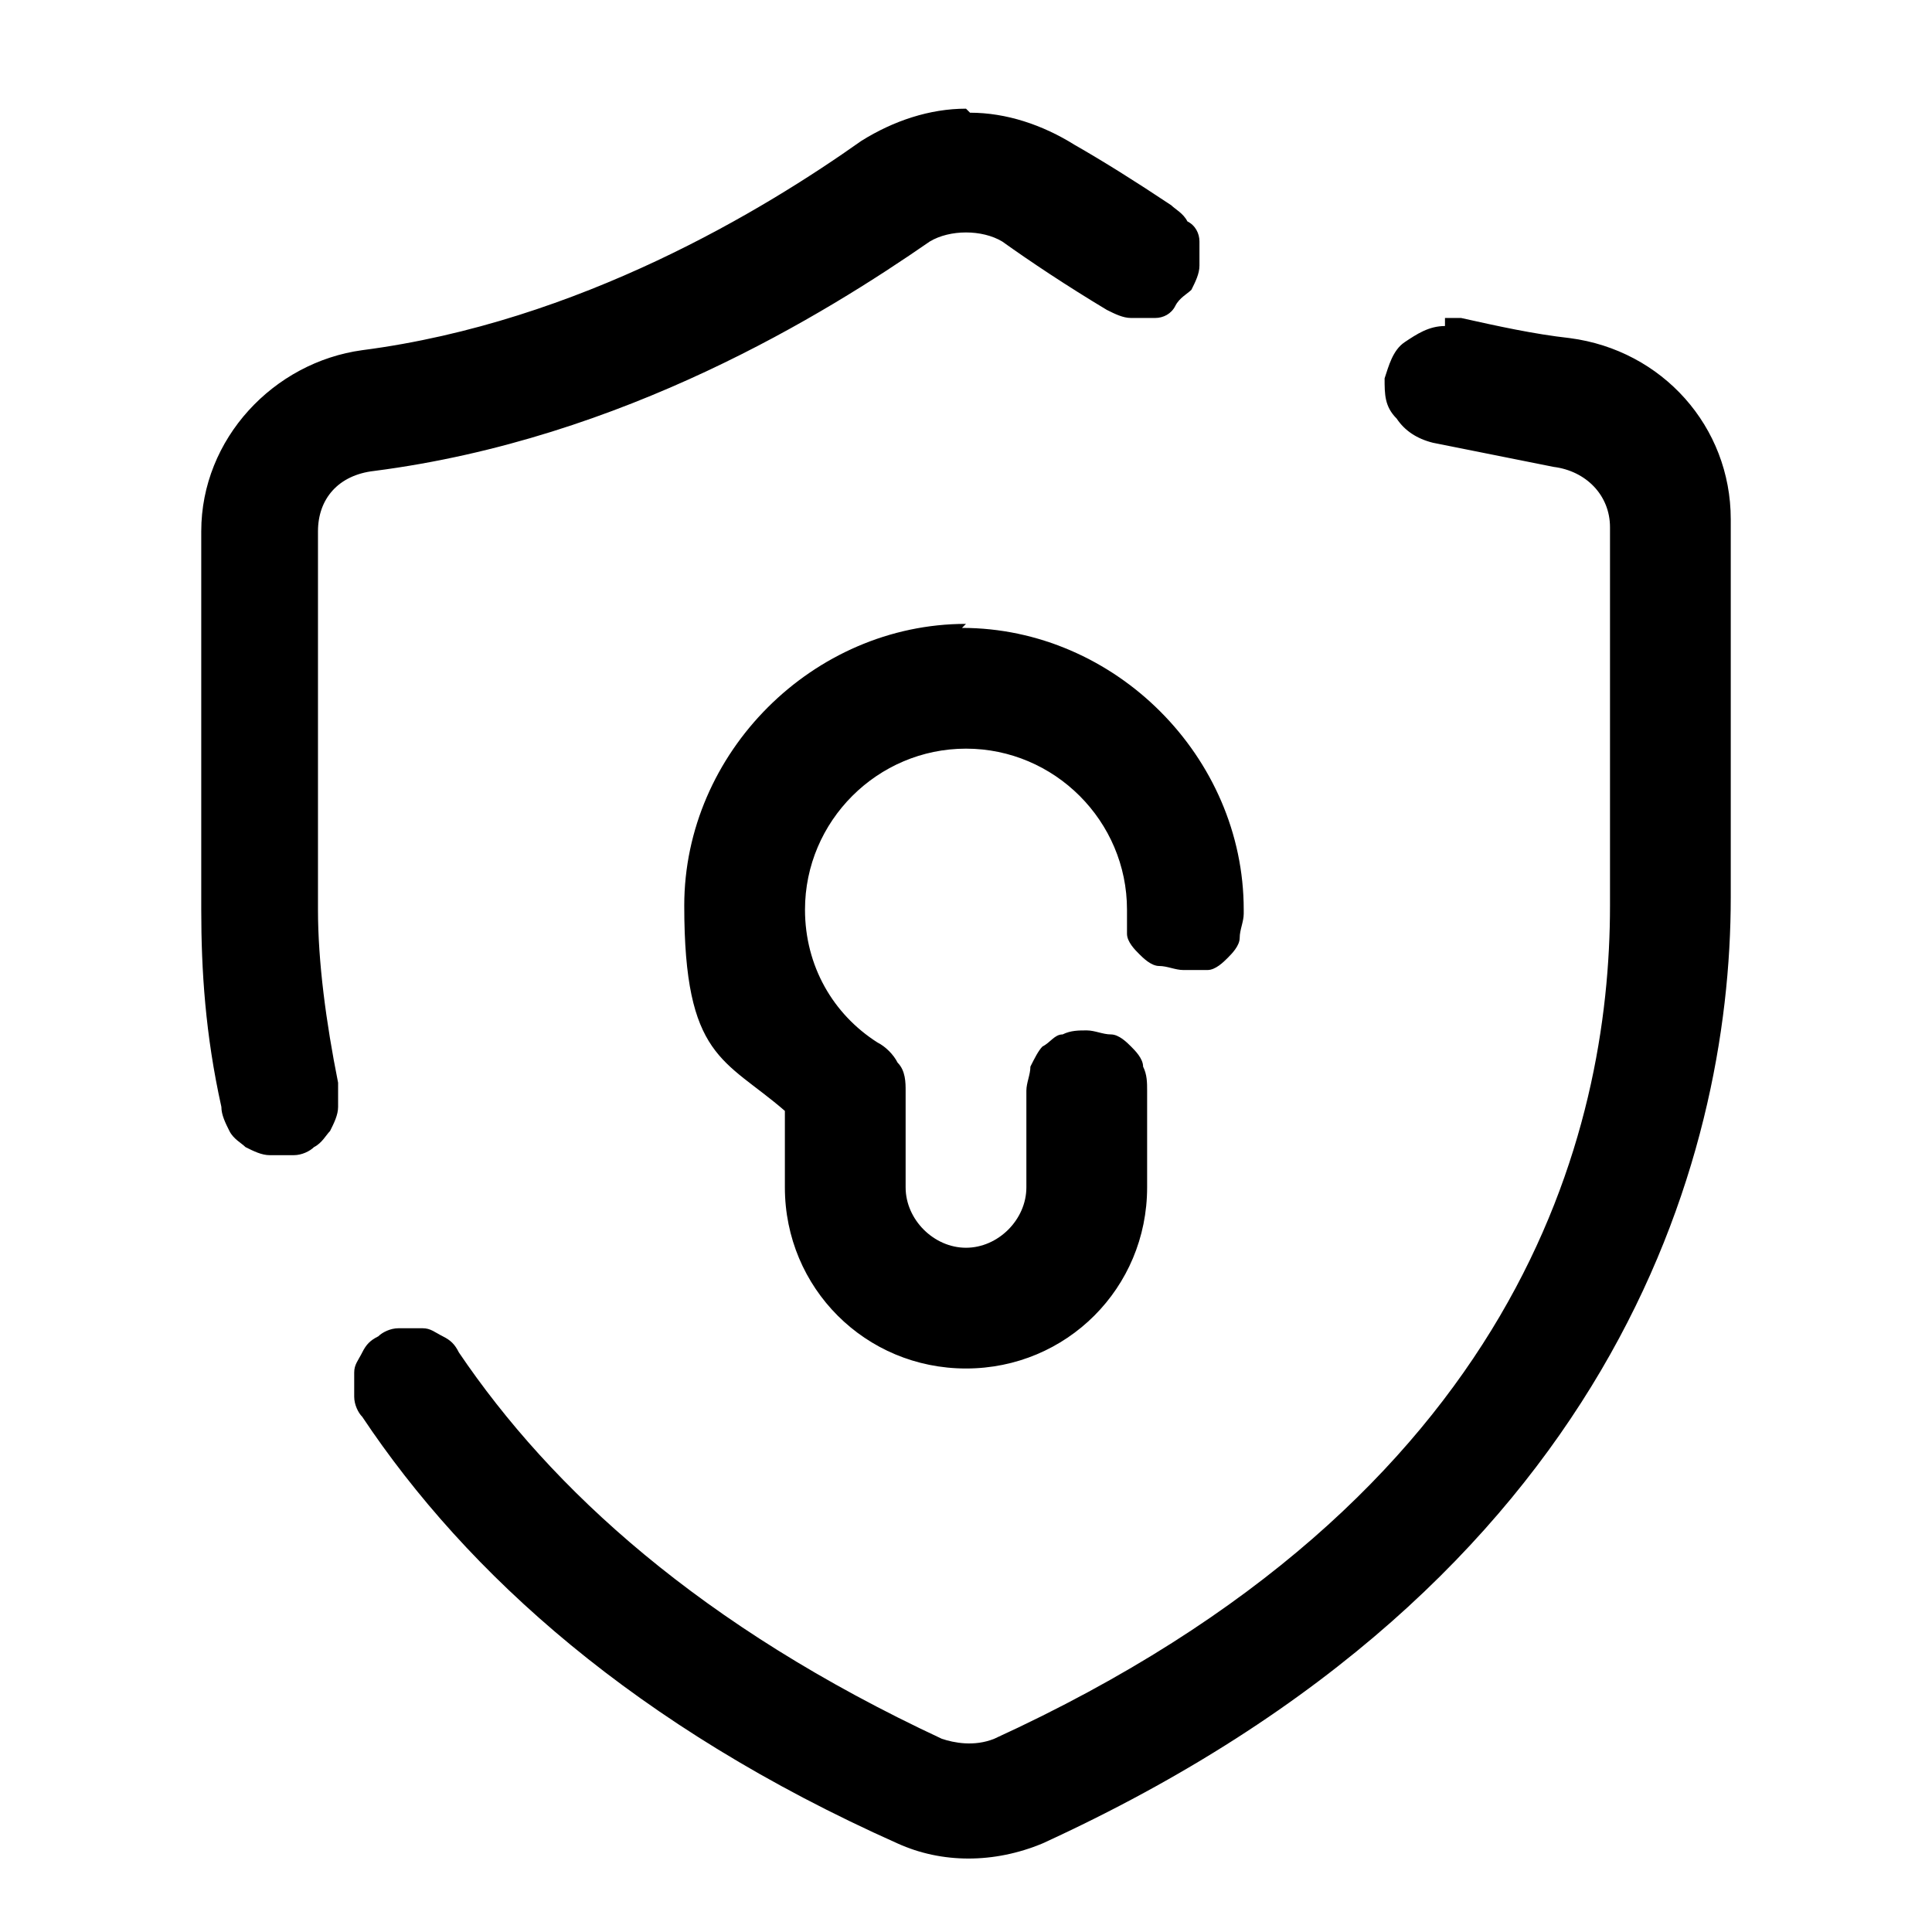
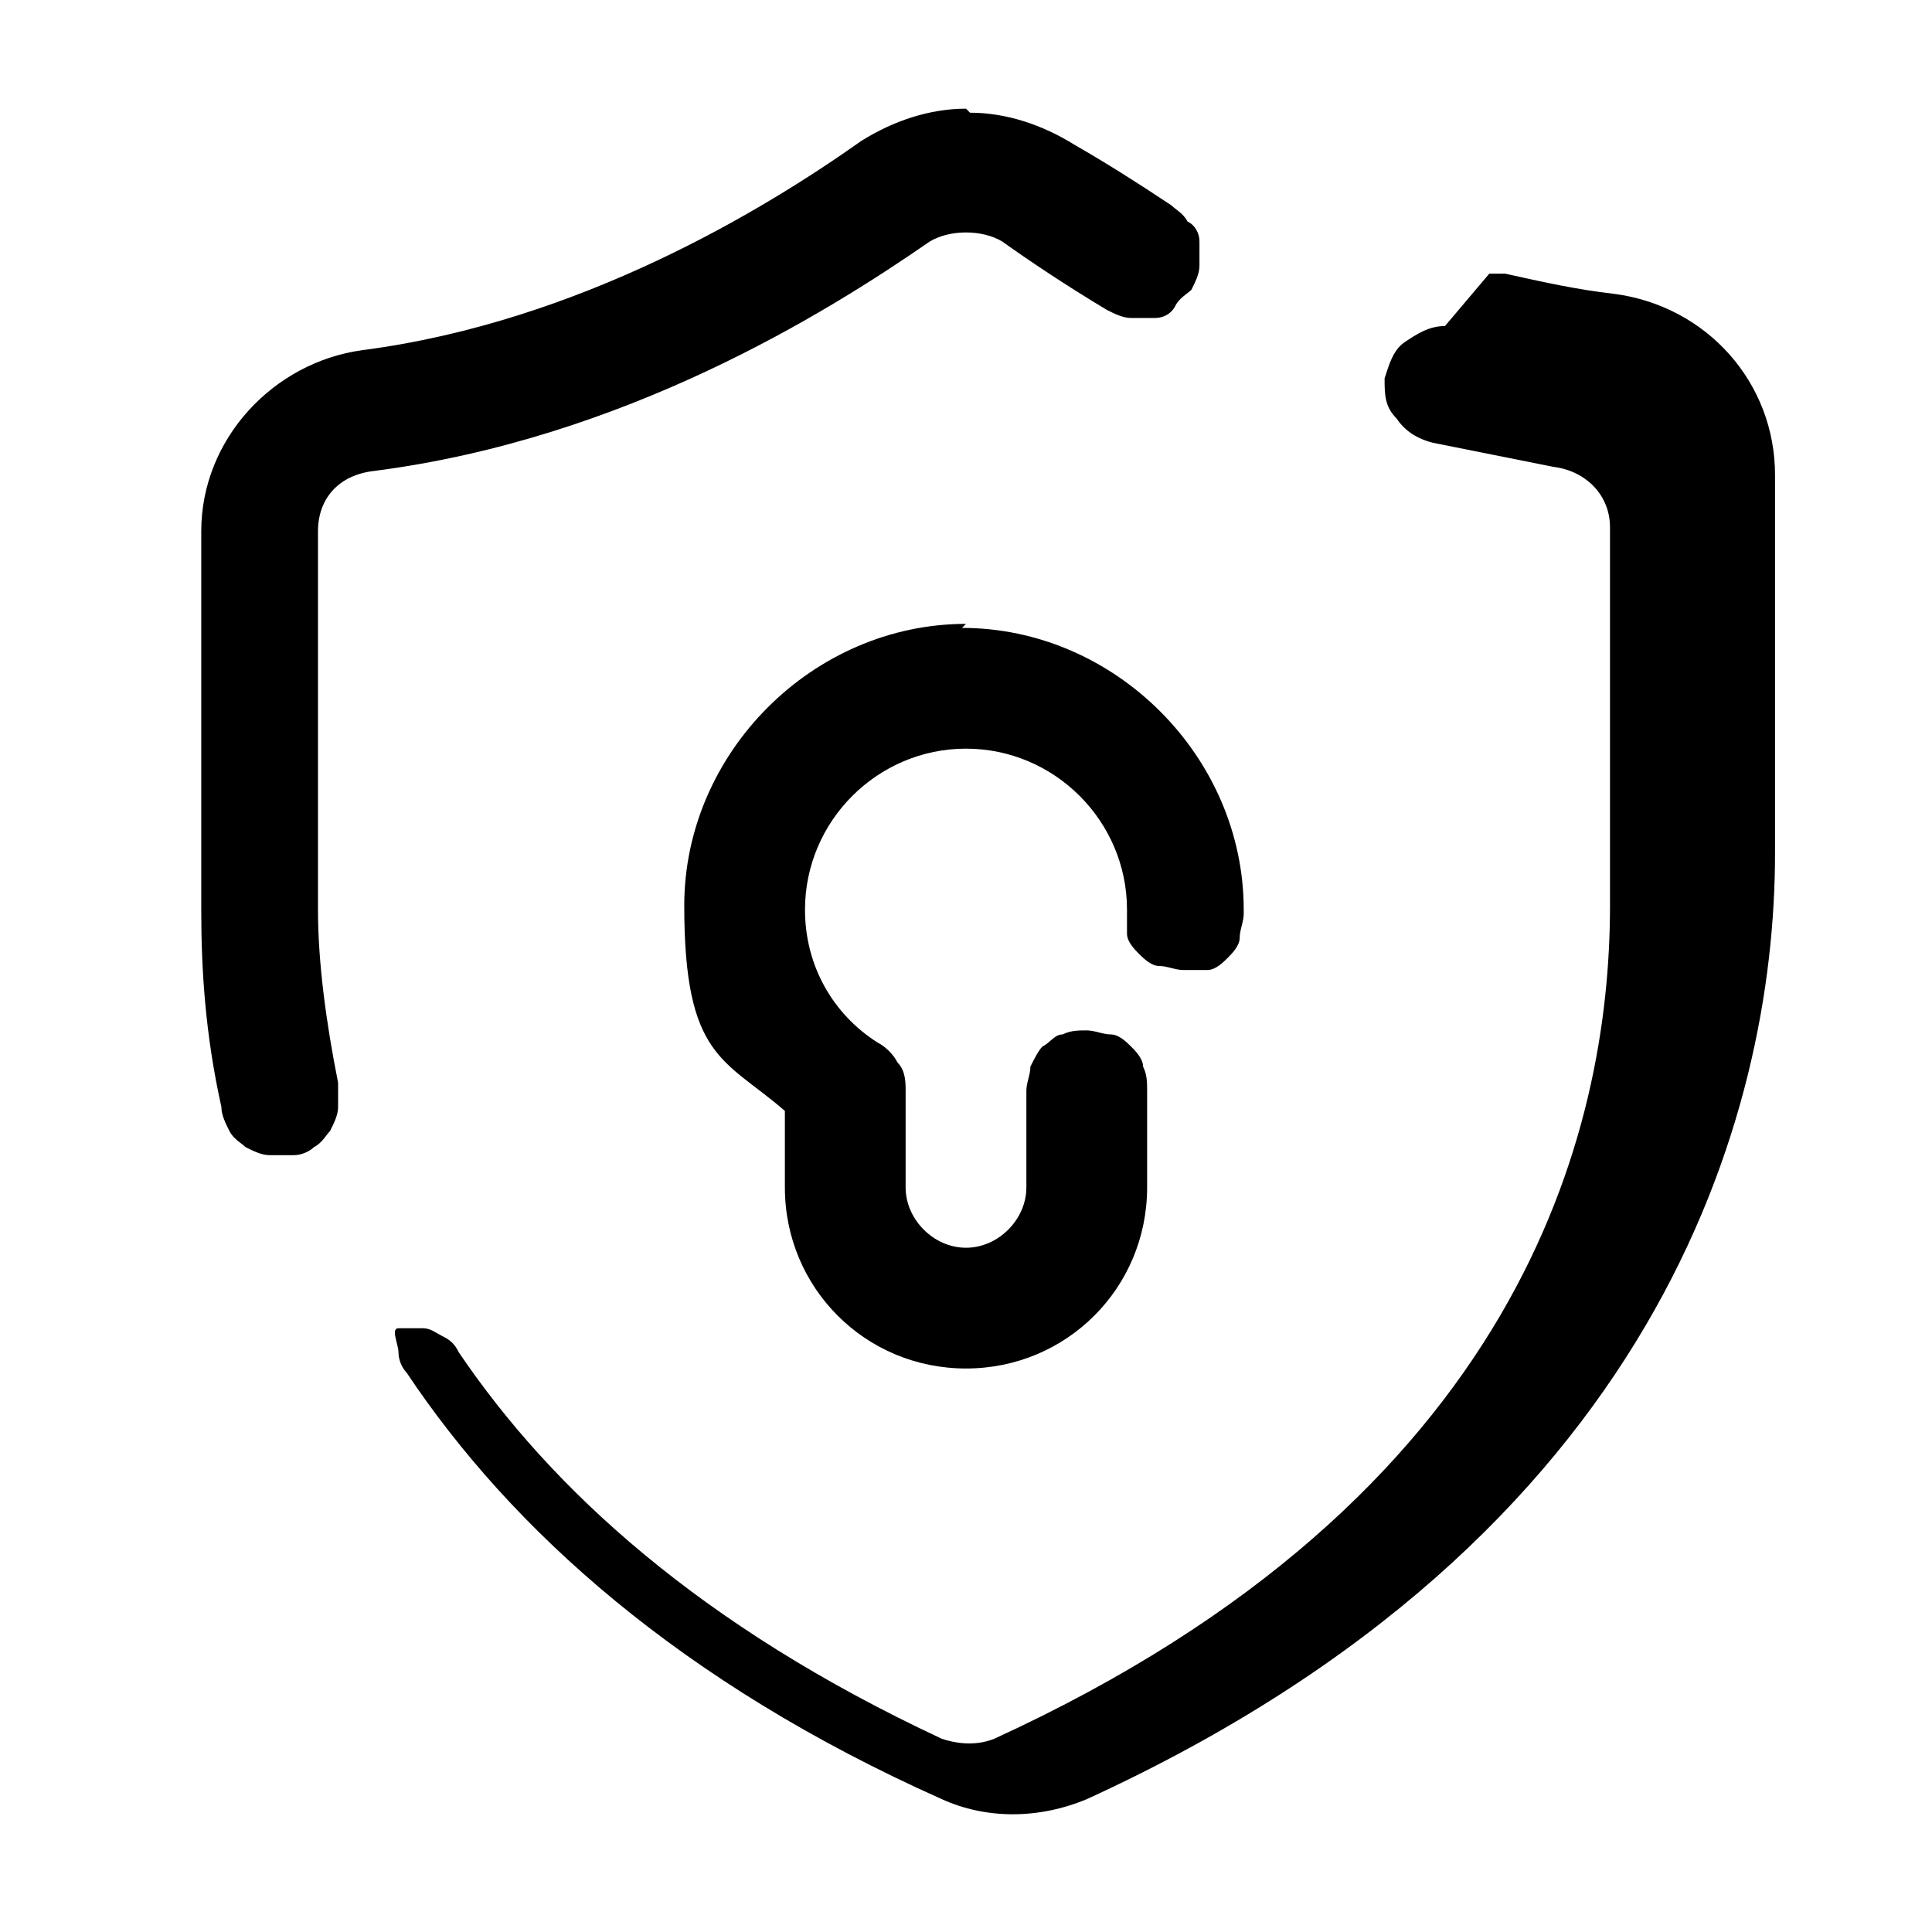
<svg xmlns="http://www.w3.org/2000/svg" id="Calque_1" version="1.1" viewBox="0 0 48 48">
-   <path d="M24,2.7c-.9,0-1.8.3-2.6.8,0,0,0,0,0,0-2.4,1.7-7,4.5-12.4,5.2,0,0,0,0,0,0-2.2.3-4,2.2-4,4.5v9.4c0,1.5.1,3.1.5,4.9,0,.2.1.4.2.6.1.2.3.3.4.4.2.1.4.2.6.2.2,0,.4,0,.6,0,.2,0,.4-.1.5-.2.2-.1.3-.3.4-.4.1-.2.2-.4.2-.6,0-.2,0-.4,0-.6-.3-1.5-.5-3-.5-4.3v-9.4c0-.8.5-1.4,1.4-1.5,6.2-.8,11.2-3.9,13.8-5.7.5-.3,1.3-.3,1.8,0h0c.7.5,1.6,1.1,2.6,1.7.2.1.4.2.6.2.2,0,.4,0,.6,0,.2,0,.4-.1.5-.3s.3-.3.4-.4c.1-.2.2-.4.2-.6,0-.2,0-.4,0-.6,0-.2-.1-.4-.3-.5-.1-.2-.3-.3-.4-.4-.9-.6-1.7-1.1-2.4-1.5,0,0,0,0,0,0-.8-.5-1.7-.8-2.6-.8ZM35.9,8.1c-.4,0-.7.2-1,.4-.3.2-.4.6-.5.9,0,.4,0,.7.3,1,.2.3.5.5.9.6,1,.2,2,.4,3,.6.8.1,1.4.7,1.4,1.5v9.4c0,5.6-2.2,14.7-15.3,20.7-.5.2-1,.1-1.3,0-6-2.8-9.7-6.2-12-9.6-.1-.2-.2-.3-.4-.4-.2-.1-.3-.2-.5-.2s-.4,0-.6,0c-.2,0-.4.1-.5.2-.2.1-.3.2-.4.4-.1.2-.2.3-.2.5s0,.4,0,.6c0,.2.1.4.2.5,2.6,3.9,6.8,7.7,13.3,10.6,0,0,0,0,0,0,1.1.5,2.4.5,3.6,0,0,0,0,0,0,0,14.2-6.5,17.1-17,17.1-23.5v-9.4c0-2.3-1.7-4.2-4-4.5,0,0,0,0,0,0-.9-.1-1.8-.3-2.7-.5-.1,0-.3,0-.4,0ZM24,15.5c-3.8,0-7,3.2-7,7s1,3.8,2.5,5.1v1.9c0,2.5,2,4.5,4.5,4.5s4.5-2,4.5-4.5v-2.4c0-.2,0-.4-.1-.6,0-.2-.2-.4-.3-.5-.1-.1-.3-.3-.5-.3-.2,0-.4-.1-.6-.1s-.4,0-.6.1c-.2,0-.3.2-.5.3-.1.1-.2.3-.3.5,0,.2-.1.4-.1.6v2.4c0,.8-.7,1.5-1.5,1.5s-1.5-.7-1.5-1.5v-2.4c0-.2,0-.5-.2-.7-.1-.2-.3-.4-.5-.5-1.1-.7-1.8-1.9-1.8-3.3,0-2.2,1.8-4,4-4s4,1.8,4,4,0,0,0,0c0,.2,0,.4,0,.6,0,.2.2.4.3.5.1.1.3.3.5.3.2,0,.4.1.6.1s.4,0,.6,0c.2,0,.4-.2.5-.3.1-.1.3-.3.3-.5s.1-.4.1-.6c0,0,0-.1,0-.1,0-3.8-3.2-7-7-7Z" />
+   <path d="M24,2.7c-.9,0-1.8.3-2.6.8,0,0,0,0,0,0-2.4,1.7-7,4.5-12.4,5.2,0,0,0,0,0,0-2.2.3-4,2.2-4,4.5v9.4c0,1.5.1,3.1.5,4.9,0,.2.1.4.2.6.1.2.3.3.4.4.2.1.4.2.6.2.2,0,.4,0,.6,0,.2,0,.4-.1.5-.2.2-.1.3-.3.4-.4.1-.2.2-.4.2-.6,0-.2,0-.4,0-.6-.3-1.5-.5-3-.5-4.3v-9.4c0-.8.5-1.4,1.4-1.5,6.2-.8,11.2-3.9,13.8-5.7.5-.3,1.3-.3,1.8,0h0c.7.5,1.6,1.1,2.6,1.7.2.1.4.2.6.2.2,0,.4,0,.6,0,.2,0,.4-.1.5-.3s.3-.3.4-.4c.1-.2.2-.4.2-.6,0-.2,0-.4,0-.6,0-.2-.1-.4-.3-.5-.1-.2-.3-.3-.4-.4-.9-.6-1.7-1.1-2.4-1.5,0,0,0,0,0,0-.8-.5-1.7-.8-2.6-.8ZM35.9,8.1c-.4,0-.7.2-1,.4-.3.2-.4.6-.5.9,0,.4,0,.7.3,1,.2.3.5.5.9.6,1,.2,2,.4,3,.6.8.1,1.4.7,1.4,1.5v9.4c0,5.6-2.2,14.7-15.3,20.7-.5.2-1,.1-1.3,0-6-2.8-9.7-6.2-12-9.6-.1-.2-.2-.3-.4-.4-.2-.1-.3-.2-.5-.2s-.4,0-.6,0s0,.4,0,.6c0,.2.1.4.2.5,2.6,3.9,6.8,7.7,13.3,10.6,0,0,0,0,0,0,1.1.5,2.4.5,3.6,0,0,0,0,0,0,0,14.2-6.5,17.1-17,17.1-23.5v-9.4c0-2.3-1.7-4.2-4-4.5,0,0,0,0,0,0-.9-.1-1.8-.3-2.7-.5-.1,0-.3,0-.4,0ZM24,15.5c-3.8,0-7,3.2-7,7s1,3.8,2.5,5.1v1.9c0,2.5,2,4.5,4.5,4.5s4.5-2,4.5-4.5v-2.4c0-.2,0-.4-.1-.6,0-.2-.2-.4-.3-.5-.1-.1-.3-.3-.5-.3-.2,0-.4-.1-.6-.1s-.4,0-.6.1c-.2,0-.3.2-.5.3-.1.1-.2.3-.3.5,0,.2-.1.4-.1.6v2.4c0,.8-.7,1.5-1.5,1.5s-1.5-.7-1.5-1.5v-2.4c0-.2,0-.5-.2-.7-.1-.2-.3-.4-.5-.5-1.1-.7-1.8-1.9-1.8-3.3,0-2.2,1.8-4,4-4s4,1.8,4,4,0,0,0,0c0,.2,0,.4,0,.6,0,.2.2.4.3.5.1.1.3.3.5.3.2,0,.4.1.6.1s.4,0,.6,0c.2,0,.4-.2.5-.3.1-.1.3-.3.3-.5s.1-.4.1-.6c0,0,0-.1,0-.1,0-3.8-3.2-7-7-7Z" />
</svg>